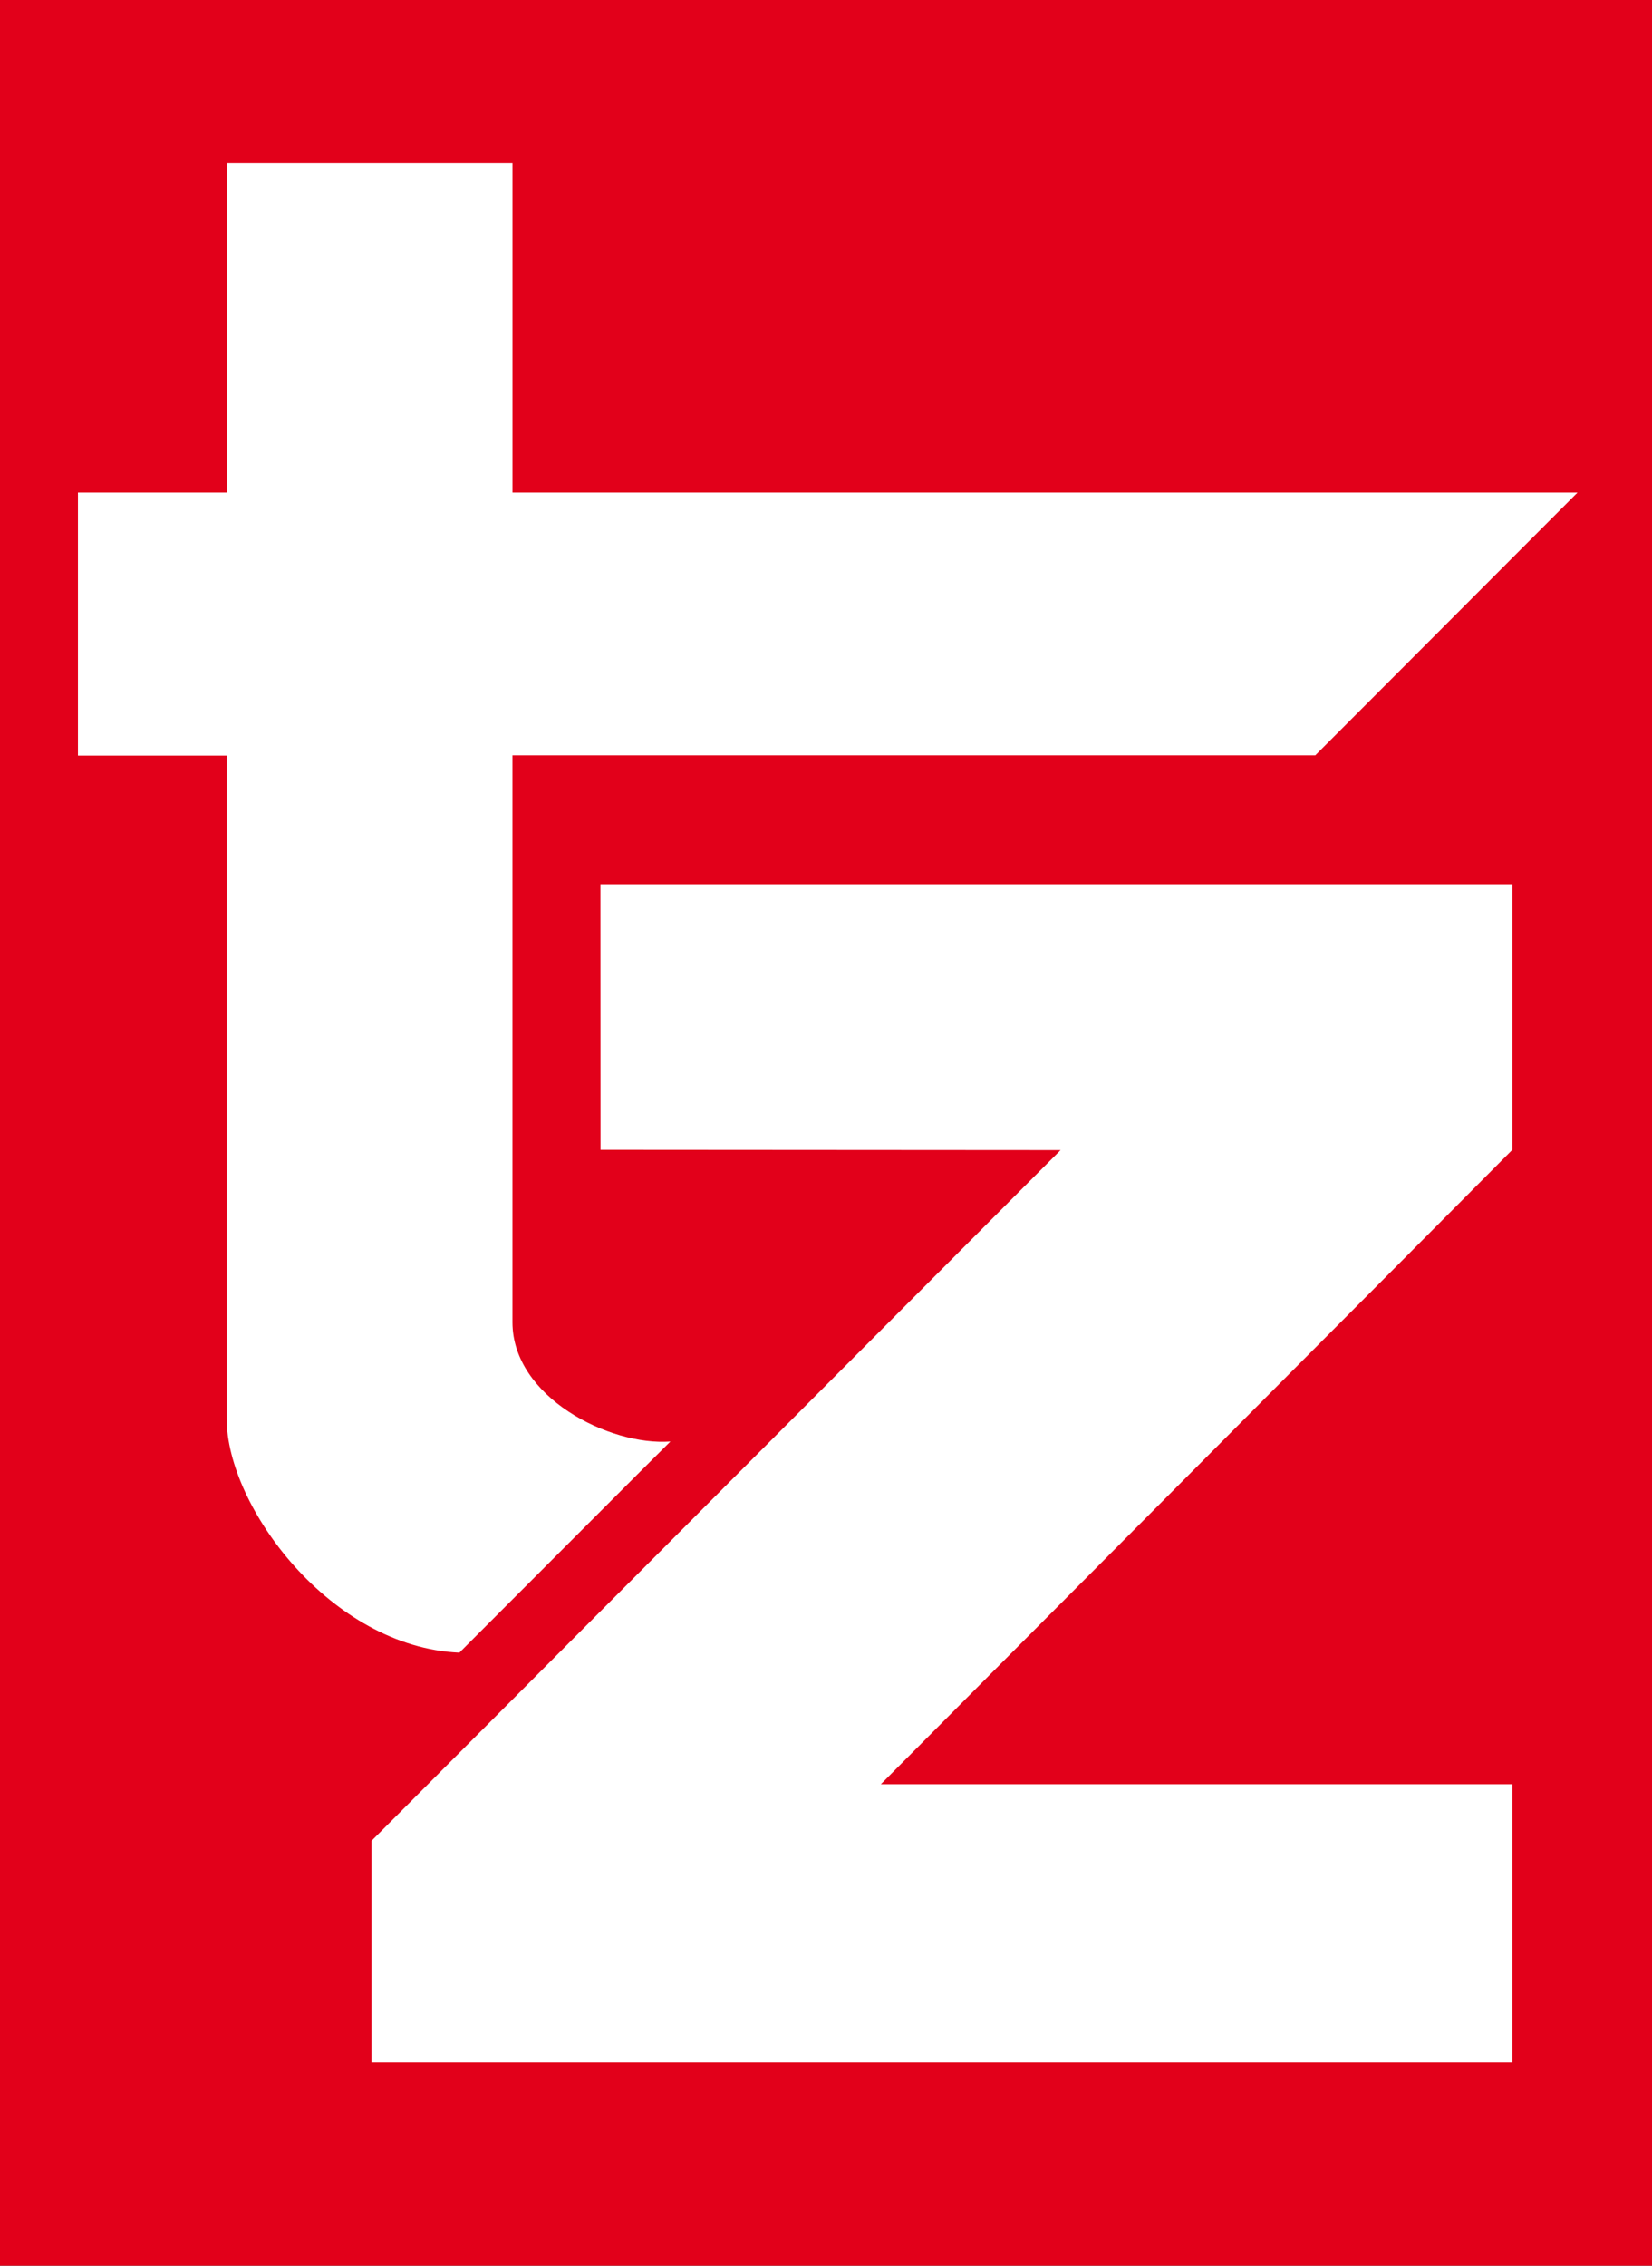
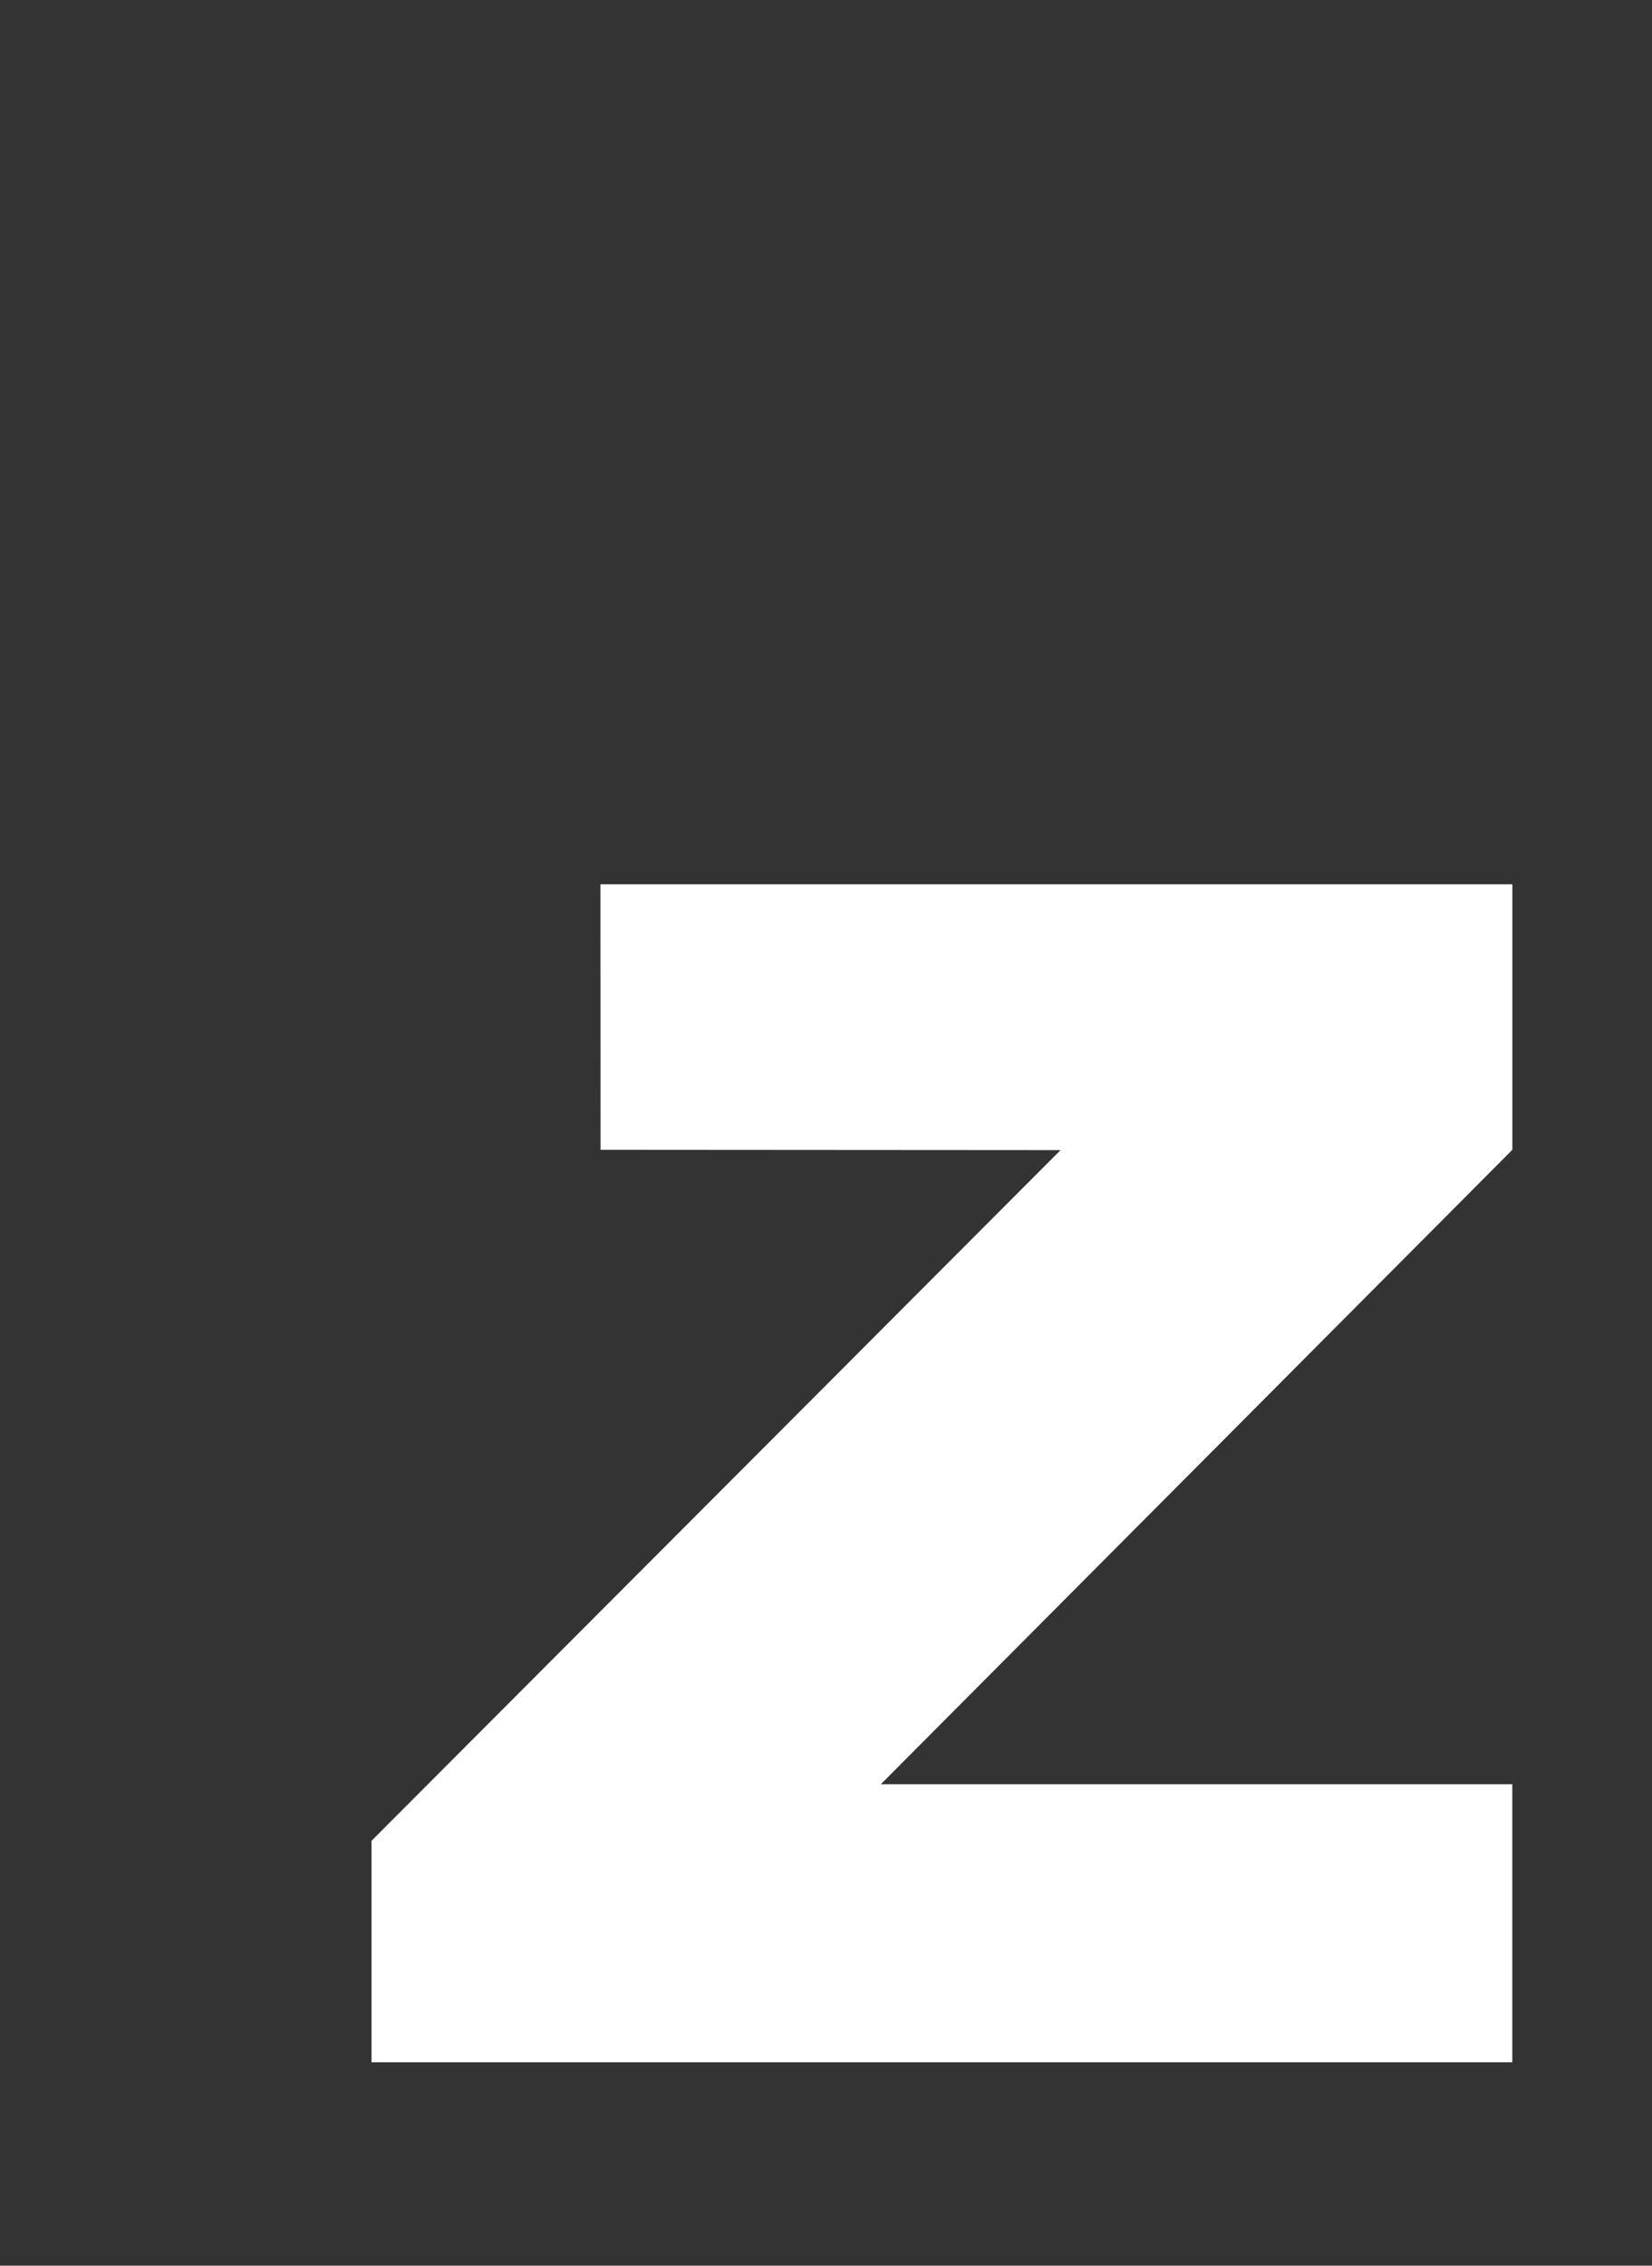
<svg xmlns="http://www.w3.org/2000/svg" id="svg18" width="600" height="822.36" version="1.1" viewBox="0 0 600 822.36">
  <rect x="0" y="0" width="600" height="822.36" fill="#333333" stroke="none" />
  <defs id="defs7">
    <clipPath id="clip-path">
-       <path id="rect4" d="M0 0h1000v1370.6H0z" style="fill:none" />
-     </clipPath>
+       </clipPath>
    <style id="style2">.cls-3{fill:#fff}</style>
  </defs>
  <g id="Ebene_2" data-name="Ebene 2" transform="scale(.6)">
    <g id="Ebene_1-2" data-name="Ebene 1">
-       <path id="Rechteck_488" d="M0 0h1000v1370.6H0z" data-name="Rechteck 488" style="fill:#e2001a" />
      <path id="Pfad_962" d="M363.46 534.93h552v160.64L533.2 1079.35h382.23v168.23H224.89v-134L642 695.76l-278.49-.19Z" class="cls-3" data-name="Pfad 962" />
      <g id="Gruppe_523" data-name="Gruppe 523">
        <g id="g13" clip-path="url(#clip-path)" style="clip-path:url(#clip-path)">
          <g id="Gruppe_522" data-name="Gruppe 522">
-             <path id="Pfad_963" d="M137.22 98.7h173V298H954.9L796.2 456.92h-486v342.93c0 45.29 58.65 74.9 95.61 72.19-.38.19-128.5 128.5-127.72 127.72-77.8-3.3-140.9-88.25-140.9-141.66v-401h-90V298h90.2V98.7Z" class="cls-3" data-name="Pfad 963" />
-           </g>
+             </g>
        </g>
      </g>
    </g>
  </g>
</svg>